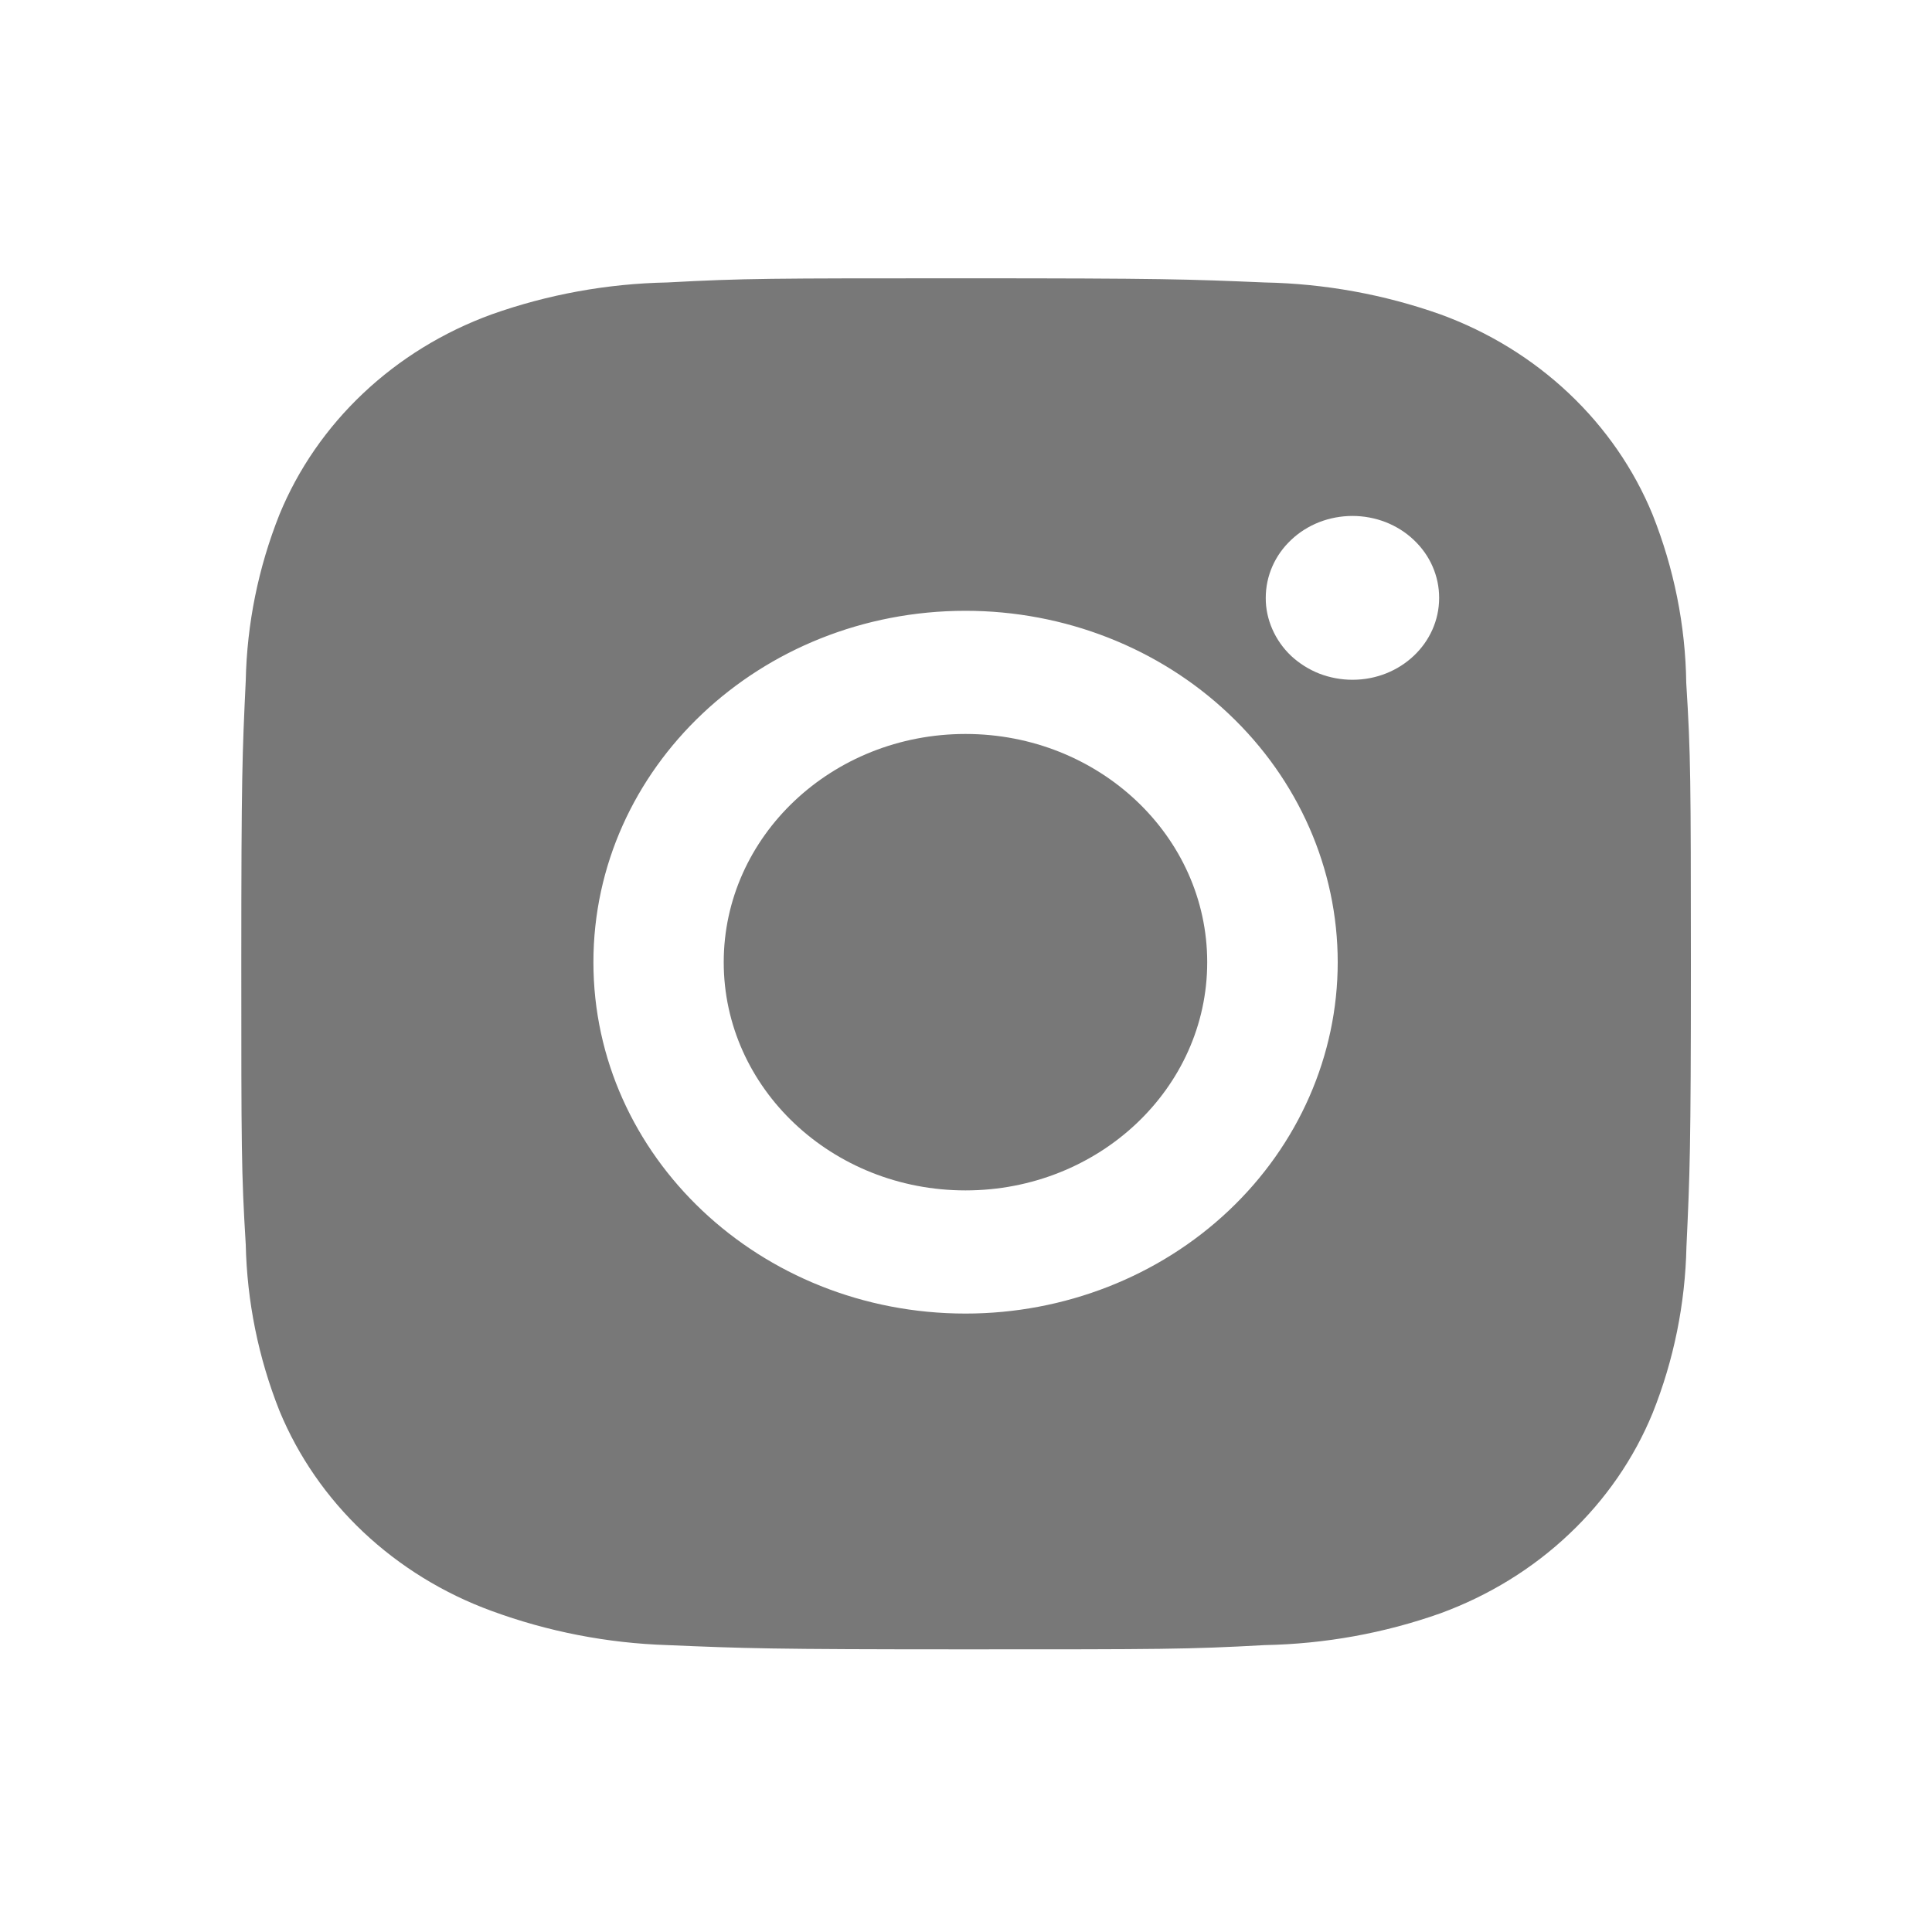
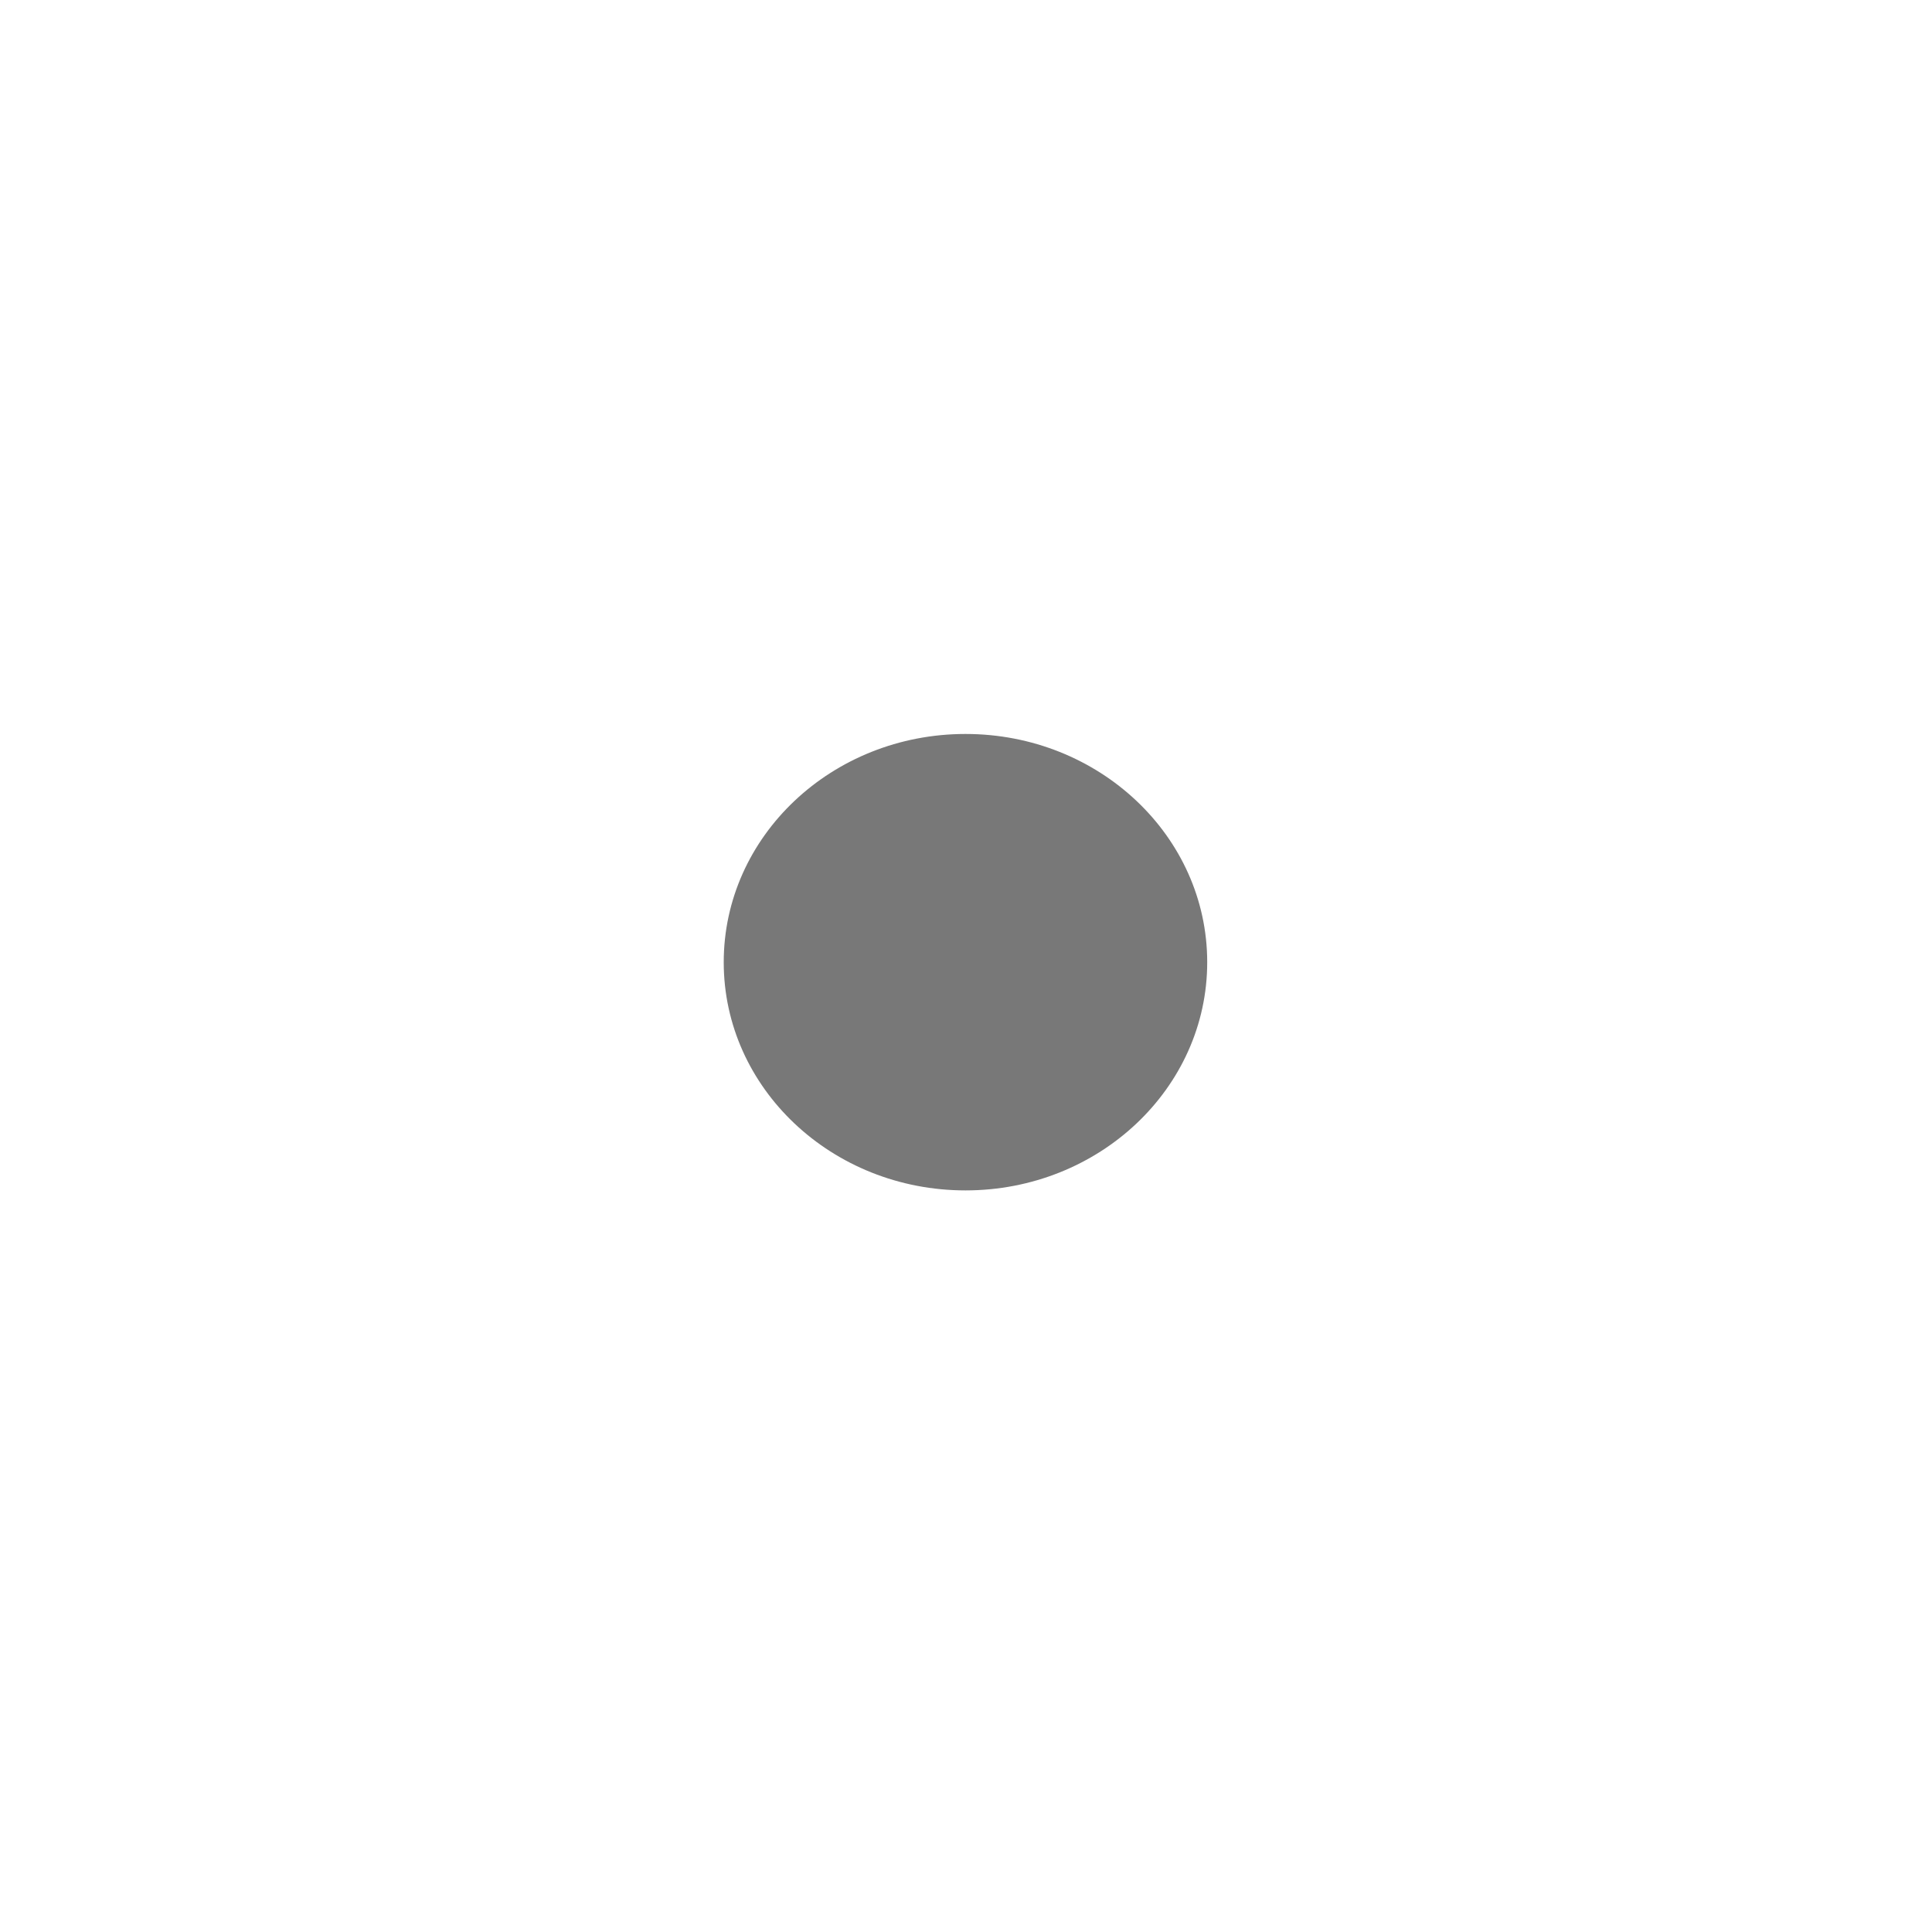
<svg xmlns="http://www.w3.org/2000/svg" width="20" height="20" viewBox="0 0 20 20" fill="none">
-   <path d="M17.456 7.07C17.448 6.474 17.329 5.884 17.107 5.326C16.914 4.856 16.619 4.429 16.241 4.072C15.863 3.715 15.411 3.437 14.913 3.255C14.329 3.048 13.713 2.936 13.091 2.924C12.289 2.89 12.035 2.881 10 2.881C7.965 2.881 7.704 2.881 6.908 2.924C6.286 2.936 5.67 3.048 5.088 3.255C4.589 3.437 4.137 3.715 3.759 4.072C3.381 4.429 3.086 4.856 2.893 5.326C2.674 5.876 2.556 6.458 2.544 7.046C2.508 7.803 2.498 8.043 2.498 9.965C2.498 11.886 2.498 12.132 2.544 12.884C2.557 13.472 2.674 14.053 2.893 14.605C3.087 15.075 3.382 15.502 3.76 15.859C4.138 16.215 4.59 16.494 5.088 16.676C5.67 16.89 6.285 17.01 6.909 17.03C7.712 17.064 7.966 17.074 10.001 17.074C12.036 17.074 12.297 17.074 13.093 17.03C13.715 17.018 14.331 16.907 14.914 16.7C15.412 16.517 15.865 16.239 16.242 15.882C16.62 15.526 16.915 15.098 17.108 14.628C17.328 14.078 17.445 13.497 17.458 12.907C17.493 12.15 17.504 11.911 17.504 9.988C17.503 8.067 17.503 7.823 17.456 7.07ZM9.995 13.598C7.867 13.598 6.143 11.97 6.143 9.961C6.143 7.951 7.867 6.323 9.995 6.323C11.017 6.323 11.997 6.706 12.719 7.389C13.442 8.071 13.848 8.996 13.848 9.961C13.848 10.925 13.442 11.851 12.719 12.533C11.997 13.215 11.017 13.598 9.995 13.598ZM14.001 7.037C13.883 7.037 13.766 7.015 13.657 6.973C13.548 6.93 13.449 6.867 13.365 6.789C13.282 6.71 13.216 6.616 13.171 6.513C13.126 6.41 13.102 6.3 13.103 6.189C13.103 6.077 13.126 5.967 13.171 5.864C13.216 5.761 13.282 5.668 13.366 5.589C13.449 5.51 13.548 5.448 13.657 5.405C13.766 5.363 13.883 5.341 14.001 5.341C14.118 5.341 14.235 5.363 14.344 5.405C14.453 5.448 14.552 5.51 14.635 5.589C14.719 5.668 14.785 5.761 14.83 5.864C14.875 5.967 14.898 6.077 14.898 6.189C14.898 6.658 14.497 7.037 14.001 7.037Z" fill="#787878" />
  <path d="M9.995 12.323C11.377 12.323 12.497 11.265 12.497 9.961C12.497 8.656 11.377 7.598 9.995 7.598C8.613 7.598 7.492 8.656 7.492 9.961C7.492 11.265 8.613 12.323 9.995 12.323Z" fill="#787878" />
</svg>